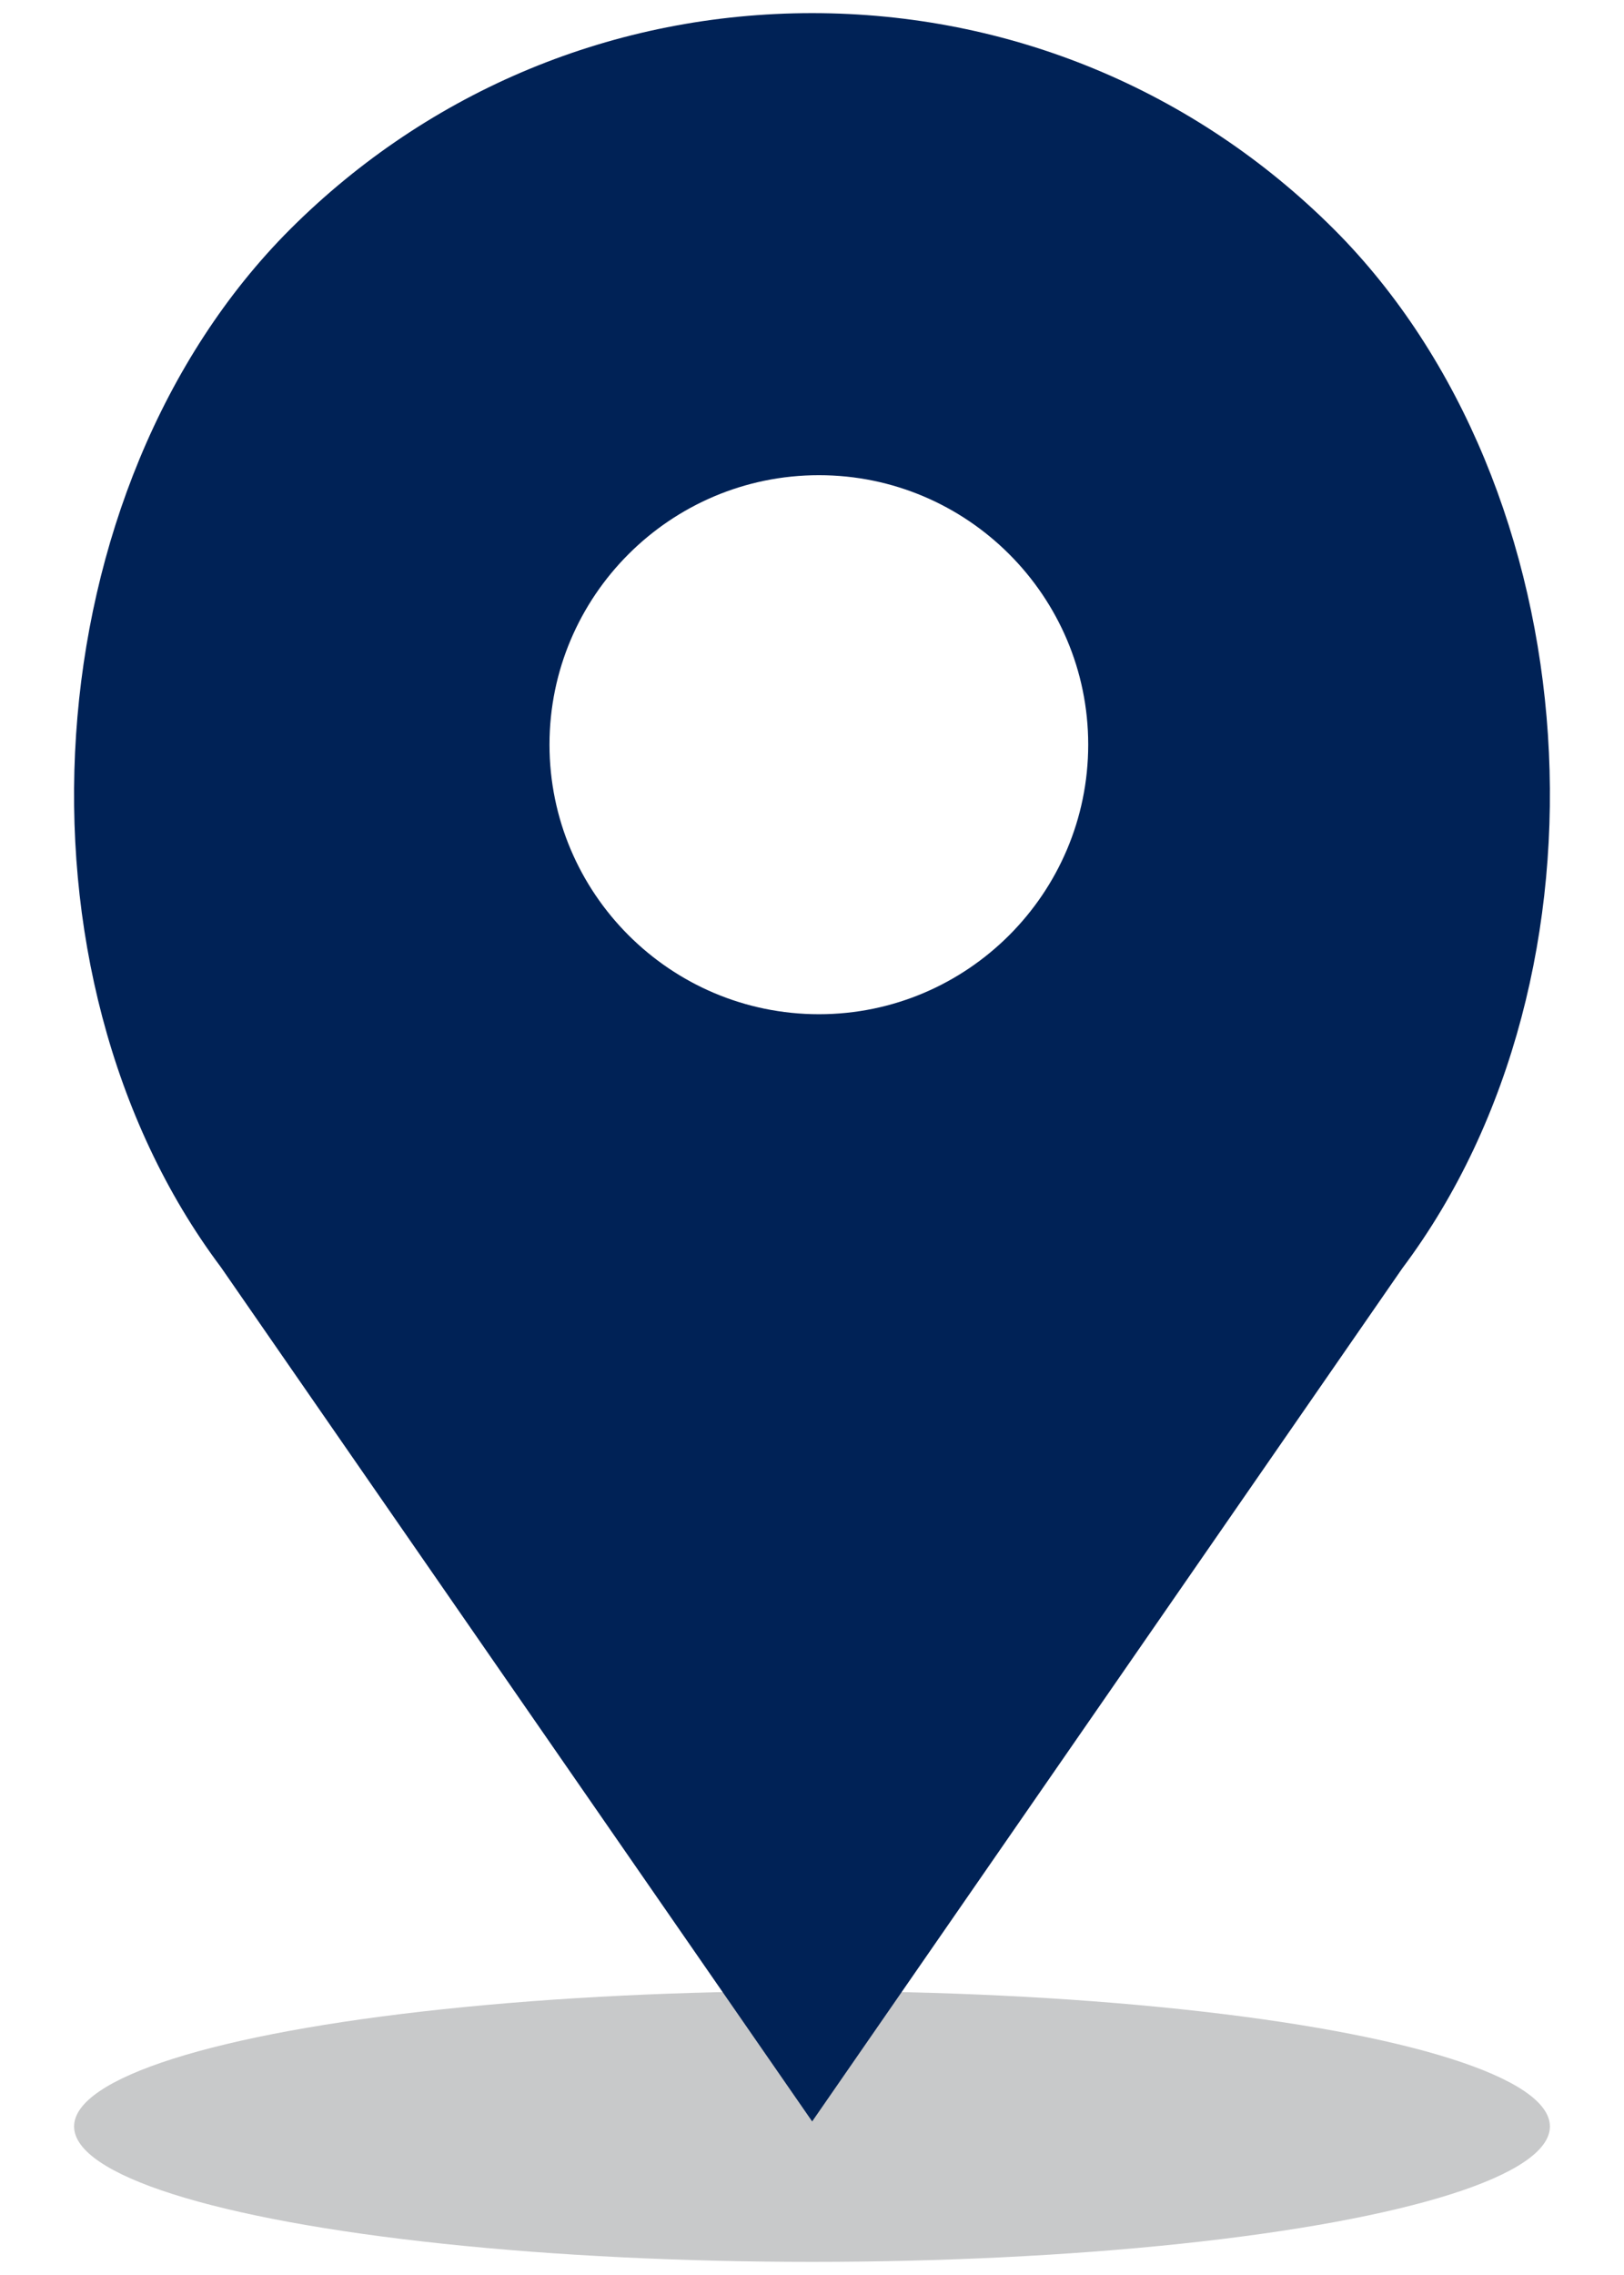
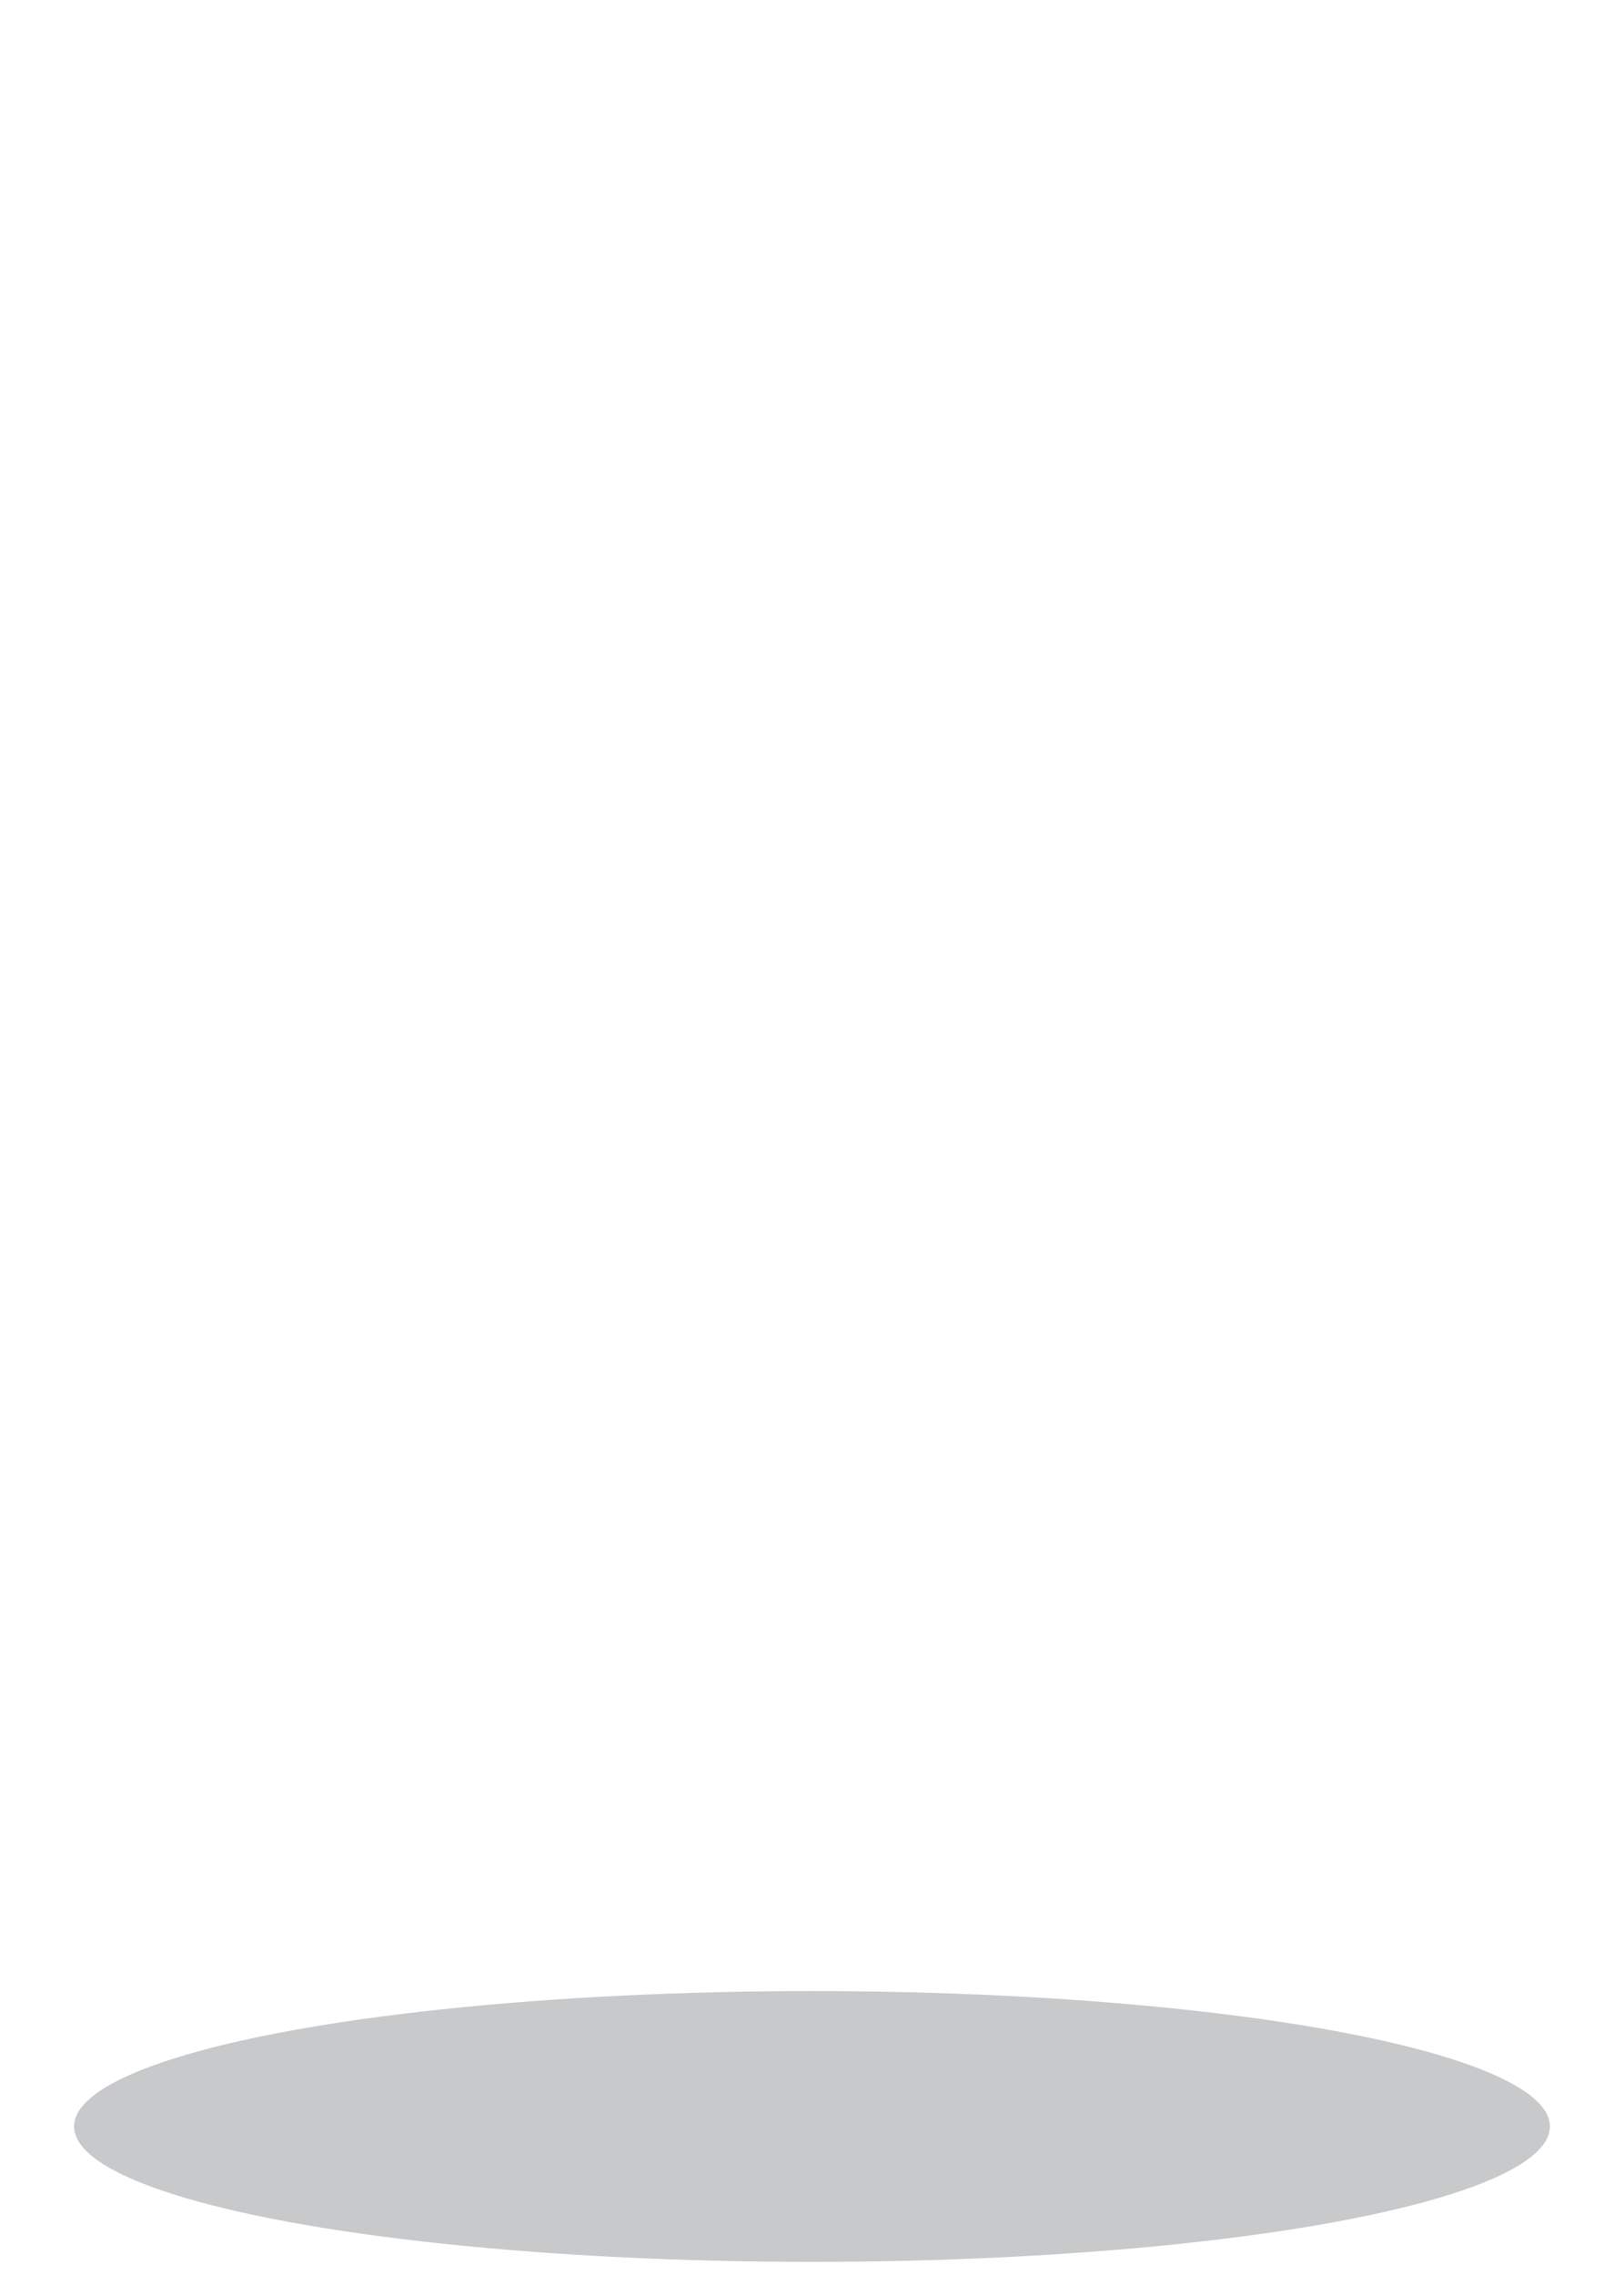
<svg xmlns="http://www.w3.org/2000/svg" version="1.1" id="圖層_1" x="0px" y="0px" width="50px" height="70px" viewBox="0 0 50 70" enable-background="new 0 0 50 70" xml:space="preserve">
  <g>
    <ellipse fill="#C8C9CA" cx="25" cy="65.43" rx="22.719" ry="4.166" />
-     <path fill="#002256" d="M41.07,7.054c-4.292-4.285-9.996-6.65-16.065-6.65c-6.075,0-11.779,2.365-16.072,6.65   c-7.937,7.942-8.927,22.879-2.135,31.932l18.207,26.289l18.171-26.252C49.998,29.934,49.008,14.997,41.07,7.054L41.07,7.054z    M25.214,31.207c-4.577,0-8.296-3.721-8.296-8.296c0-4.569,3.719-8.29,8.296-8.29c4.57,0,8.29,3.721,8.29,8.29   C33.504,27.486,29.784,31.207,25.214,31.207L25.214,31.207z M25.214,31.207" />
  </g>
</svg>